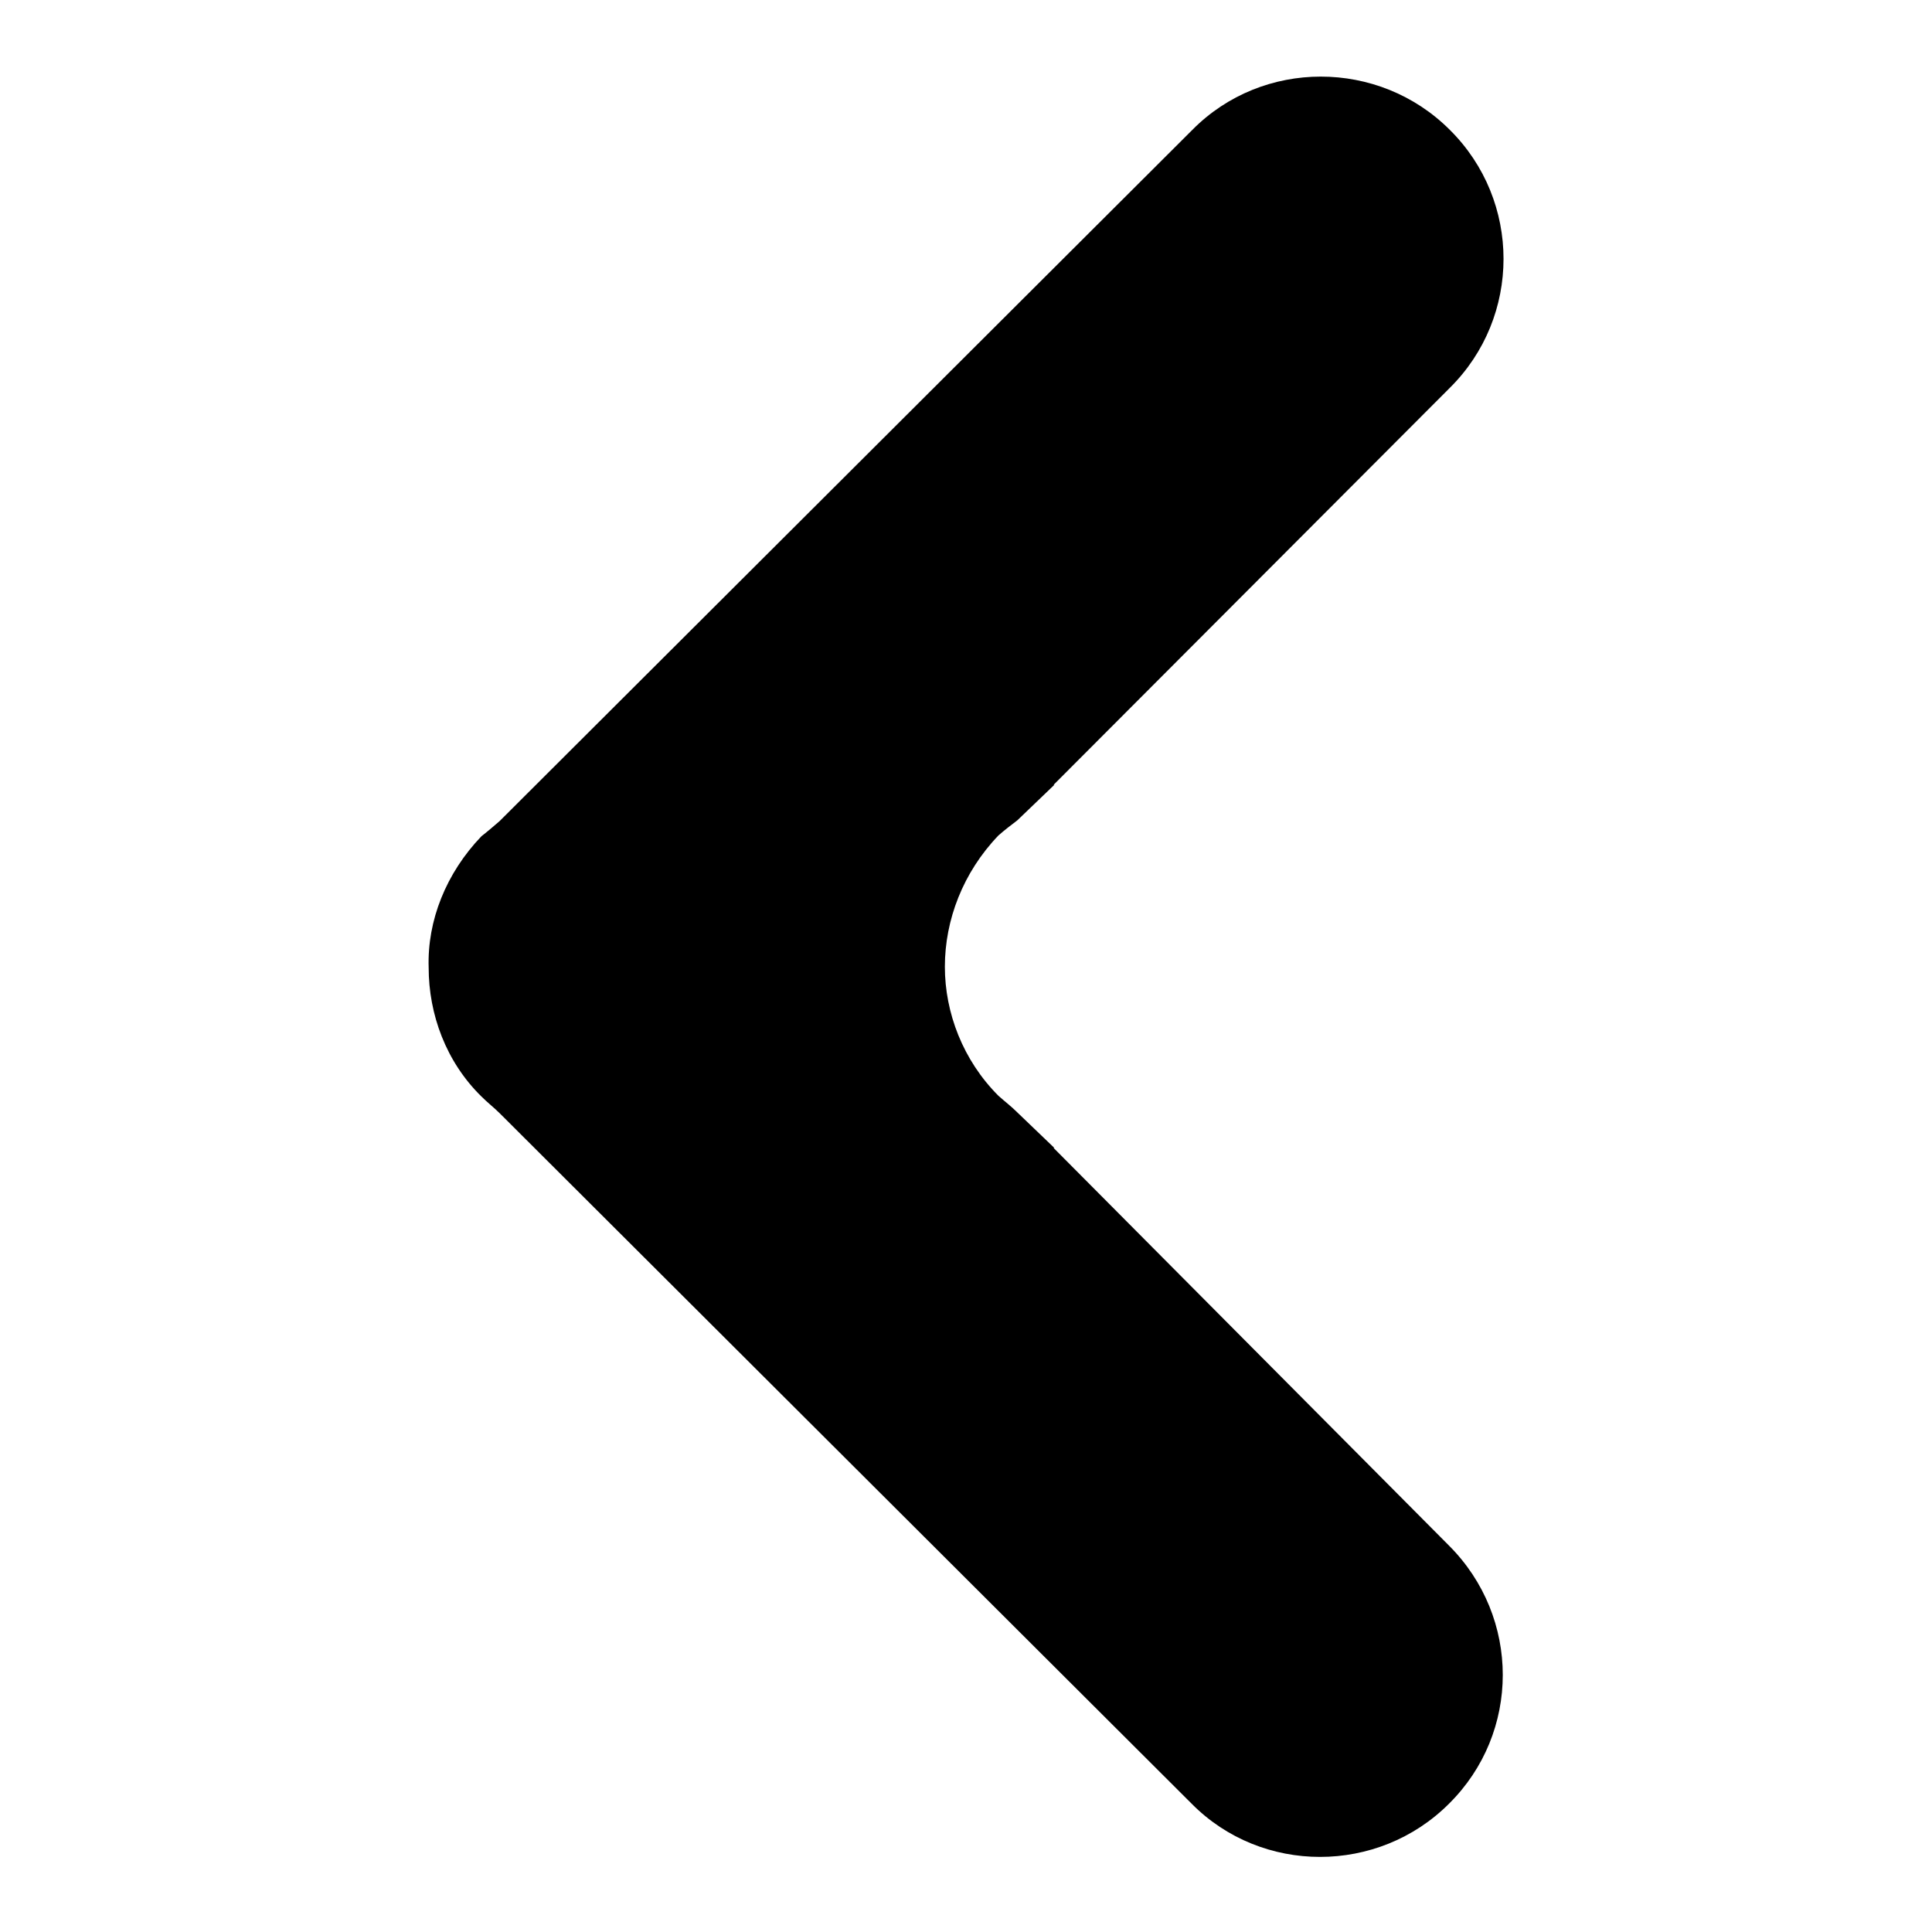
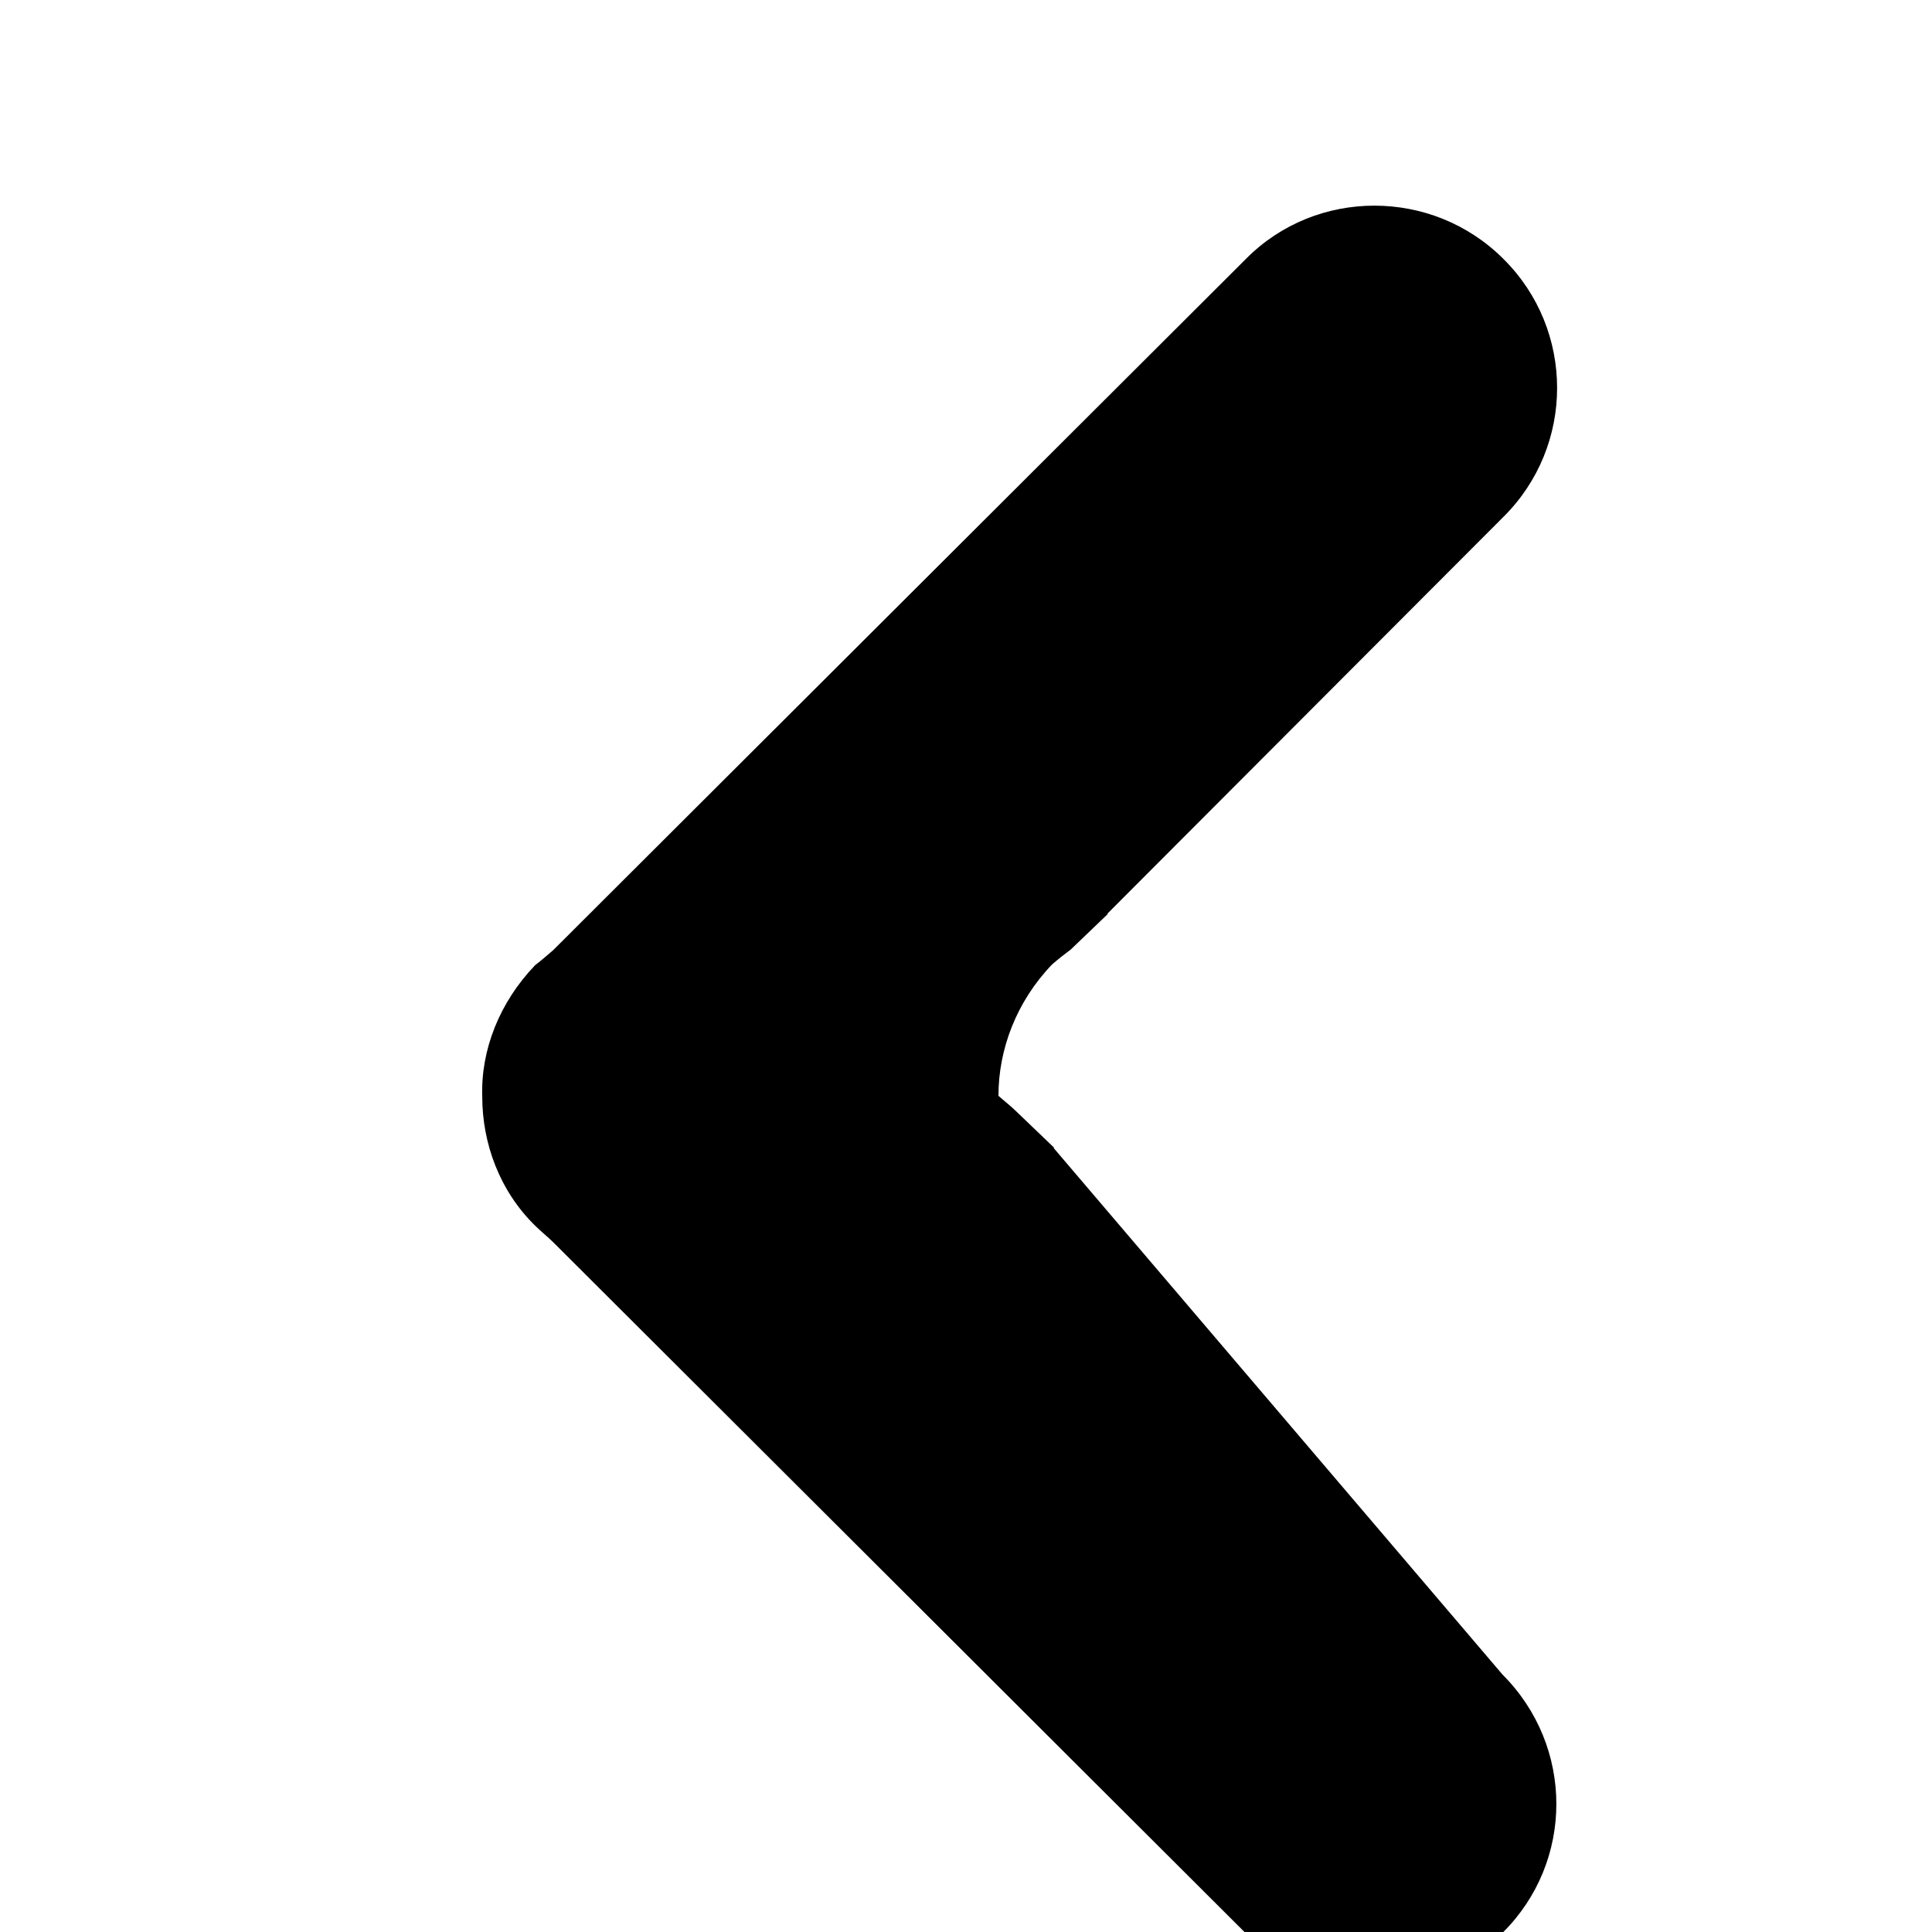
<svg xmlns="http://www.w3.org/2000/svg" version="1.1" x="0px" y="0px" viewBox="0 0 256 256" enable-background="new 0 0 256 256" xml:space="preserve">
  <g>
    <g>
-       <path fill="#000000" d="M139.6,152.1h0.1l-4.9-4.7c-0.8-0.8-1.6-1.4-2.5-2.2c-4.7-4.7-7.1-11-7.1-17.1c0-6.2,2.4-12.5,7.1-17.4c0.8-0.7,1.7-1.4,2.5-2l4.9-4.7h-0.1l52.5-52.6c9.5-9.4,9.5-24.8,0-34.2c-9.4-9.4-24.8-9.4-34.1,0l-91.8,91.6c-0.7,0.6-1.5,1.3-2.4,2c-4.7,4.9-7.2,11.2-7,17.4c0,6.2,2.3,12.5,7,17.1c0.8,0.8,1.7,1.5,2.4,2.2l91.7,91.5c9.3,9.4,24.7,9.4,34.1,0c9.5-9.4,9.5-24.7,0-34.2L139.6,152.1z" />
+       <path fill="#000000" d="M139.6,152.1h0.1l-4.9-4.7c-0.8-0.8-1.6-1.4-2.5-2.2c0-6.2,2.4-12.5,7.1-17.4c0.8-0.7,1.7-1.4,2.5-2l4.9-4.7h-0.1l52.5-52.6c9.5-9.4,9.5-24.8,0-34.2c-9.4-9.4-24.8-9.4-34.1,0l-91.8,91.6c-0.7,0.6-1.5,1.3-2.4,2c-4.7,4.9-7.2,11.2-7,17.4c0,6.2,2.3,12.5,7,17.1c0.8,0.8,1.7,1.5,2.4,2.2l91.7,91.5c9.3,9.4,24.7,9.4,34.1,0c9.5-9.4,9.5-24.7,0-34.2L139.6,152.1z" />
    </g>
  </g>
</svg>